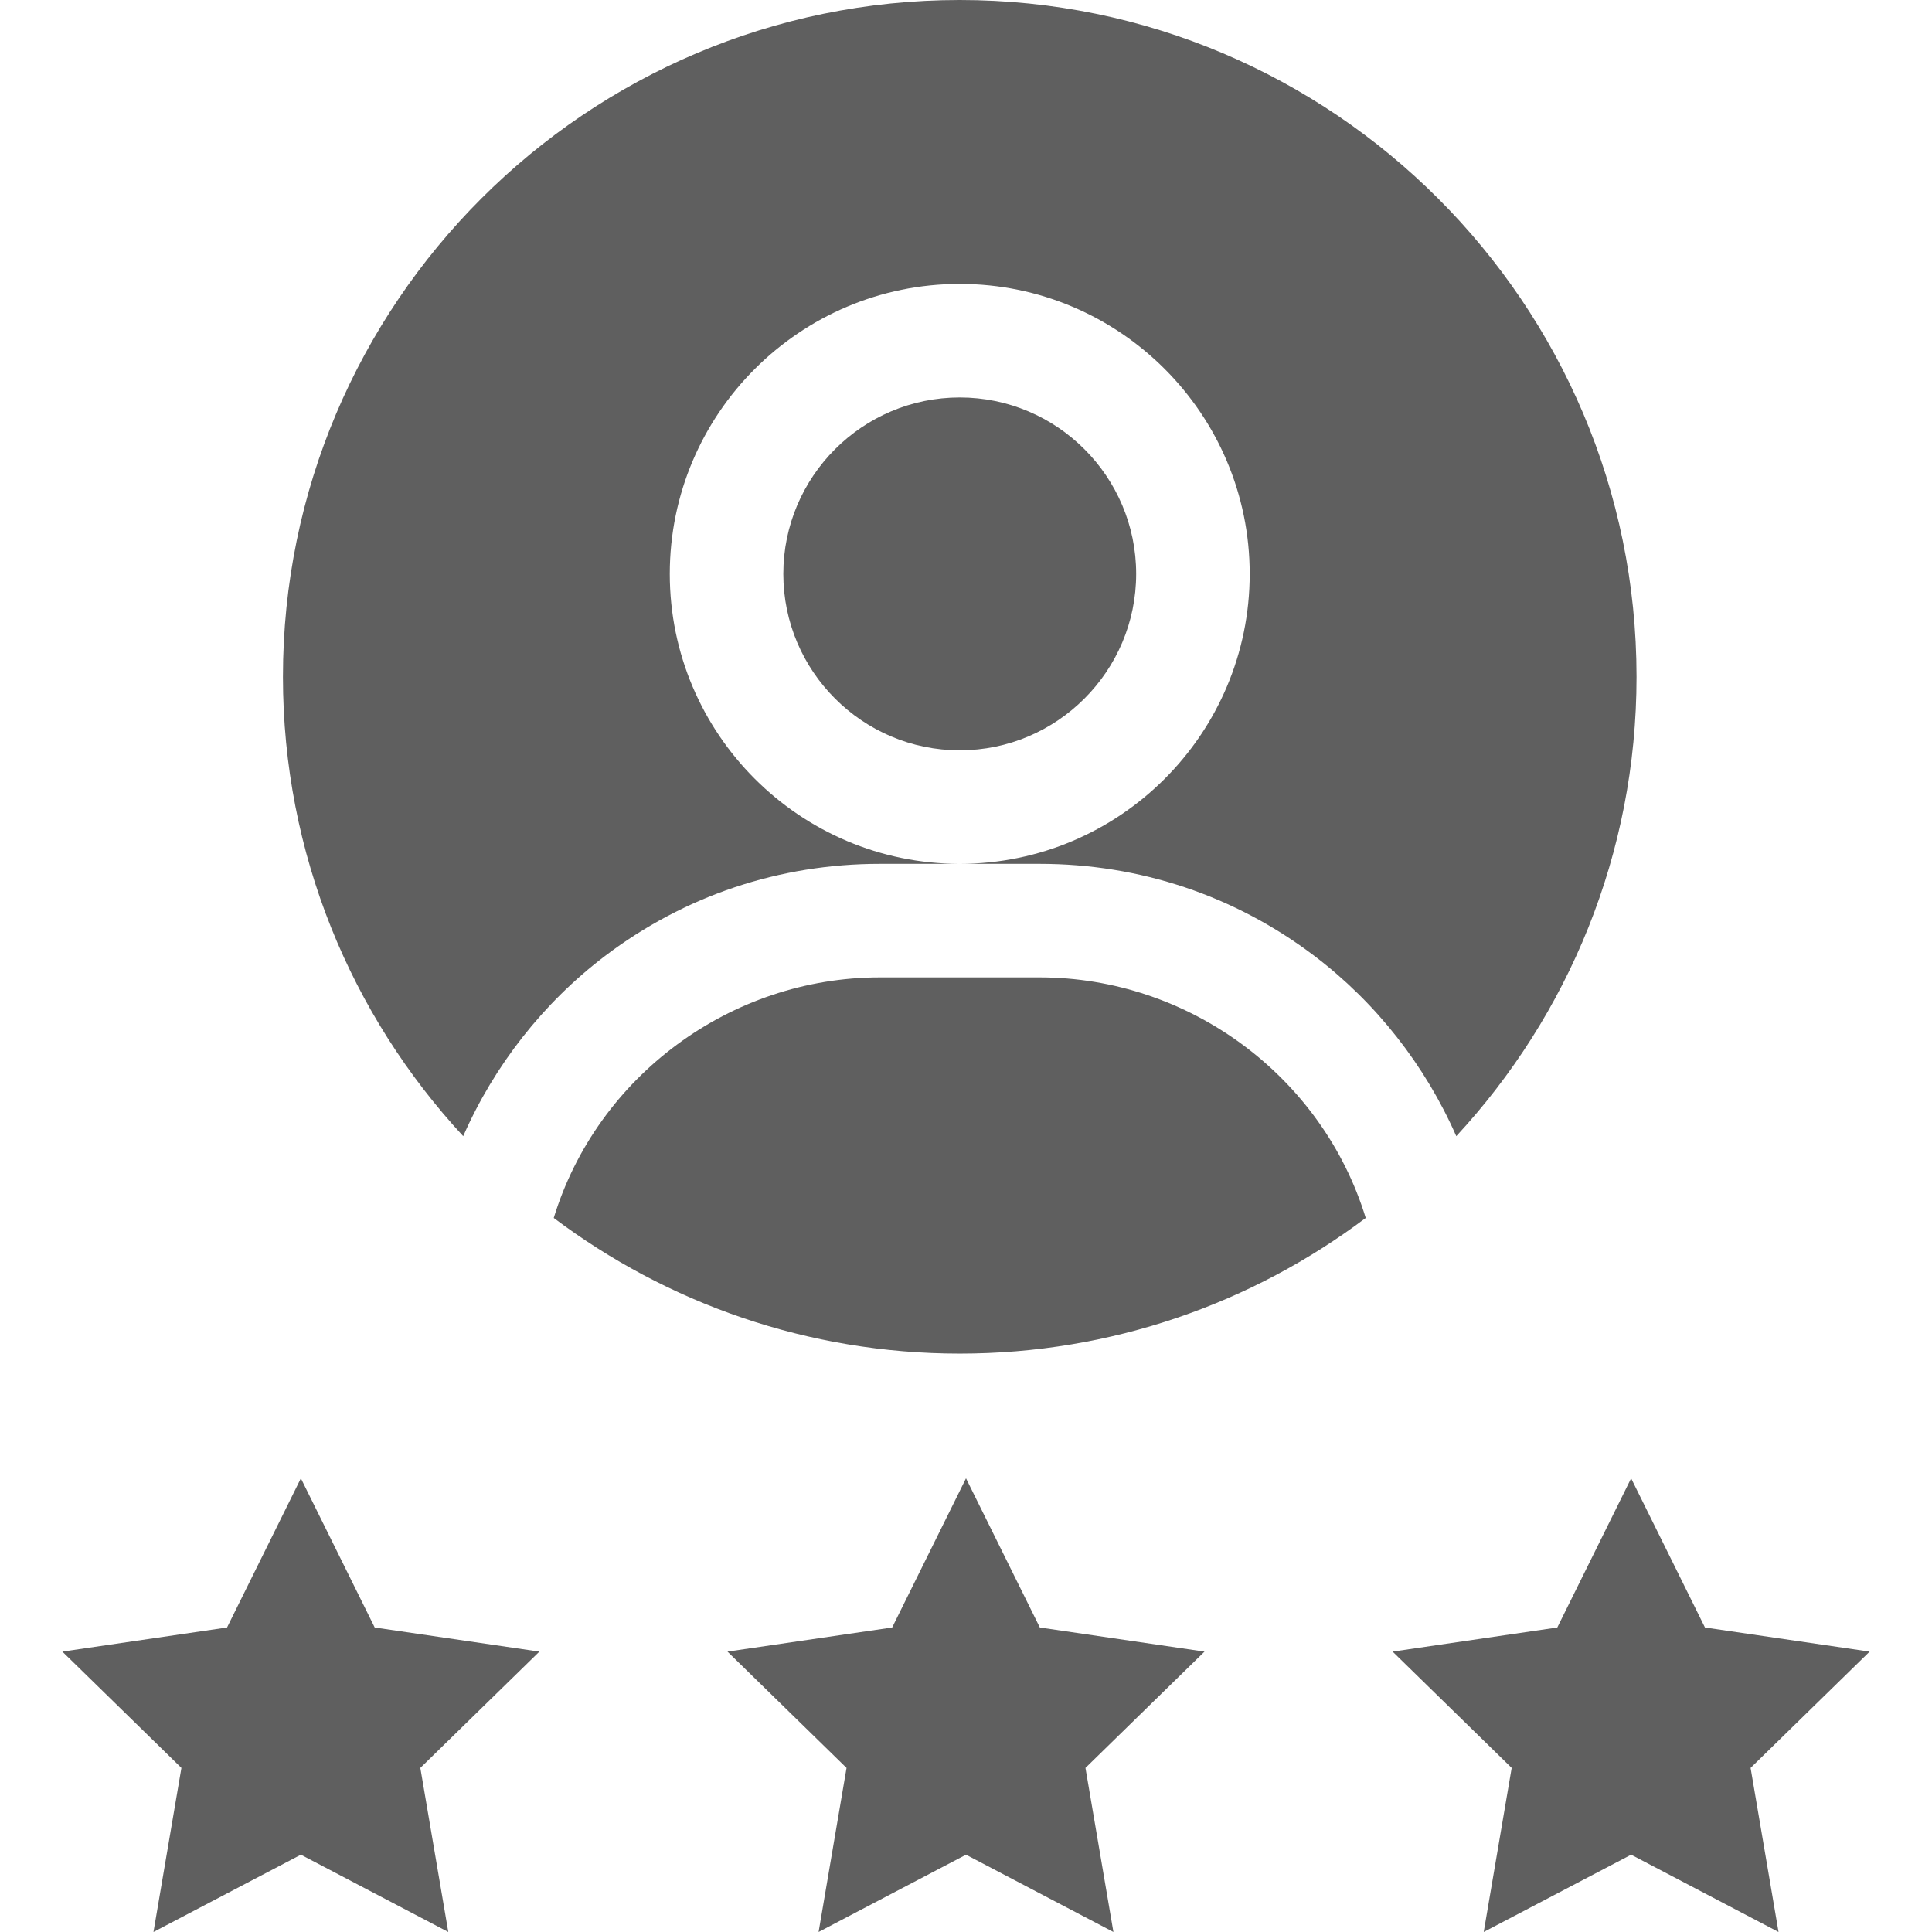
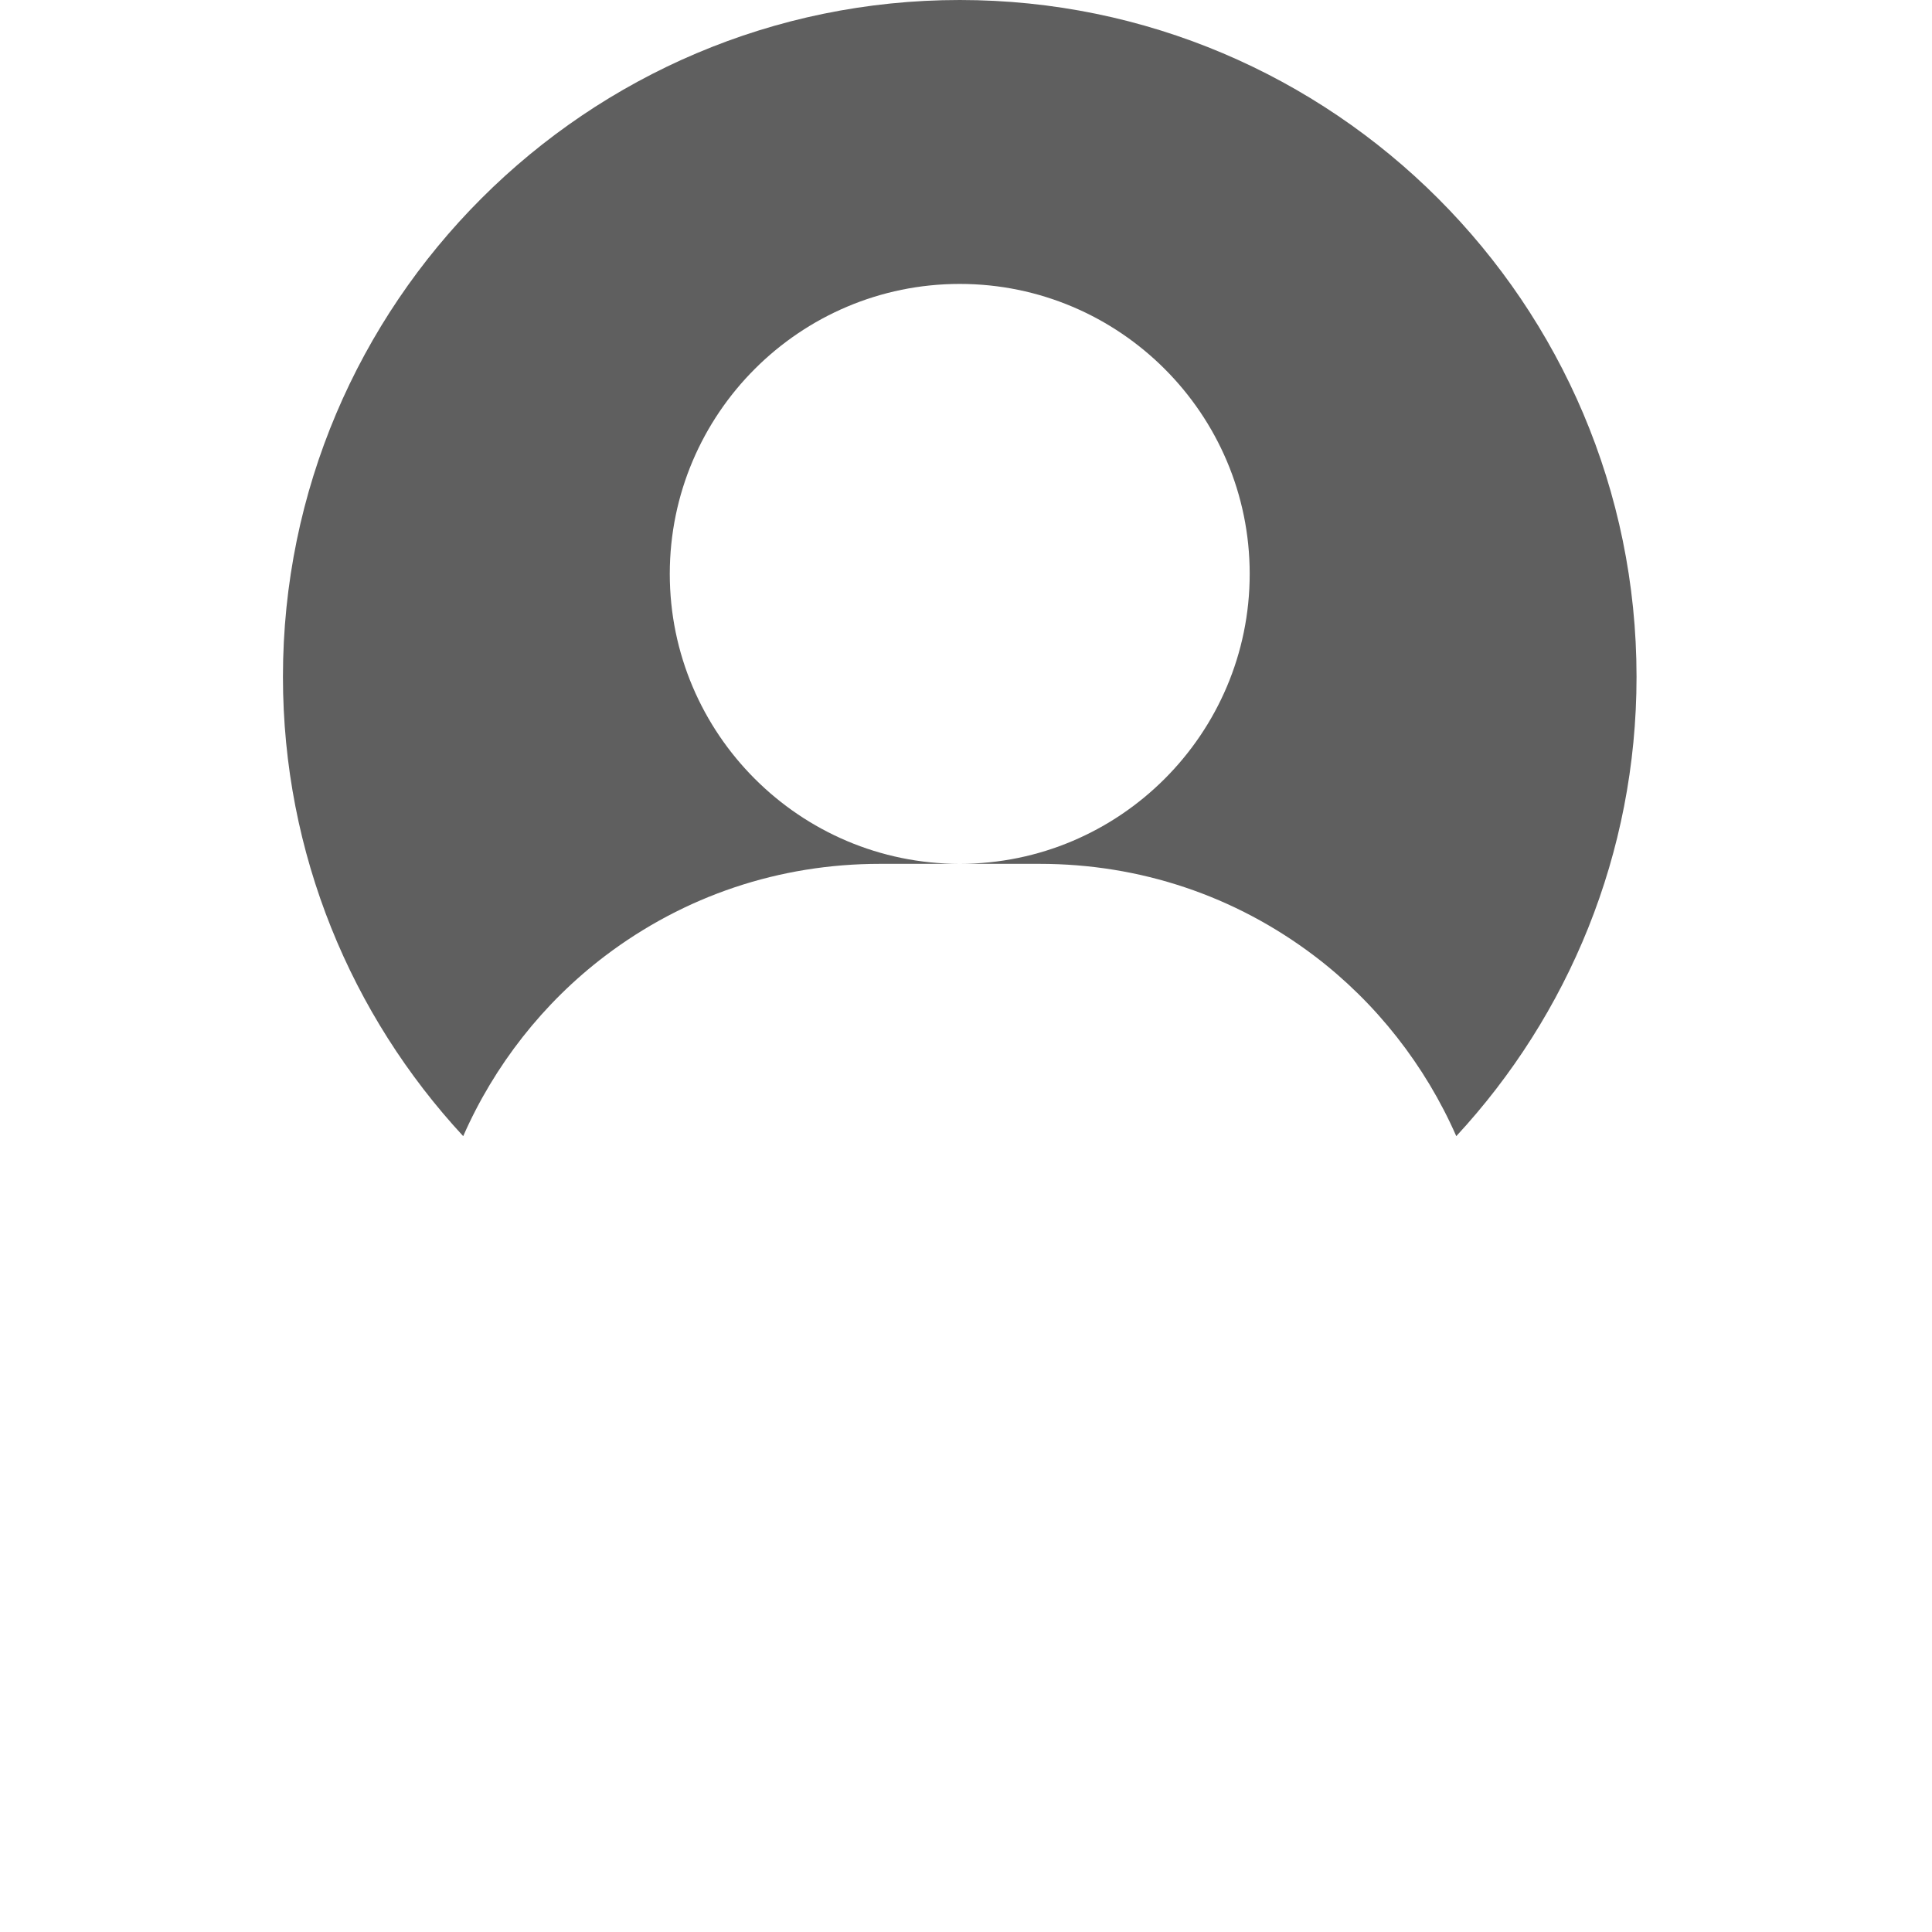
<svg xmlns="http://www.w3.org/2000/svg" version="1.1" width="512" height="512" x="0" y="0" viewBox="0 0 510.49 510.49" style="enable-background:new 0 0 512 512" xml:space="preserve">
  <g>
    <path d="M159.868 252.59c21.002-15.92 46.111-24.335 72.613-24.335h42.22c26.502 0 51.611 8.415 72.613 24.335 16.32 12.372 29.284 28.943 37.476 47.617 29.542-31.909 47.63-74.568 47.63-121.379C432.42 80.222 352.198 0 253.591 0S74.762 80.222 74.762 178.828c0 46.811 18.088 89.47 47.63 121.379 8.192-18.674 21.157-35.246 37.476-47.617zm93.723-177.569c42.246 0 76.616 34.369 76.616 76.615s-34.37 76.616-76.616 76.616-76.616-34.37-76.616-76.616 34.37-76.615 76.616-76.615z" fill="#5F5F5F" opacity="1" data-original="#000000" />
-     <path d="M253.591 198.253c25.704 0 46.616-20.912 46.616-46.616s-20.912-46.615-46.616-46.615-46.616 20.911-46.616 46.615 20.912 46.616 46.616 46.616zM274.701 258.255h-42.22c-39.417 0-74.69 26.089-86.165 63.563 29.905 22.492 67.059 35.839 107.275 35.839 40.215 0 77.37-13.347 107.275-35.839-11.475-37.474-46.749-63.563-86.165-63.563zM118.45 510.49l-38.949-20.421-38.949 20.421 7.384-43.353-31.457-30.733 43.513-6.374 19.509-39.413 19.508 39.413 43.512 6.374-31.456 30.733zM294.195 510.49l-38.949-20.421-38.949 20.421 7.384-43.353-31.457-30.733 43.514-6.374 19.508-39.413 19.508 39.413 43.512 6.374-31.456 30.733zM469.94 510.49l-38.949-20.421-38.949 20.421 7.385-43.353-31.458-30.733 43.514-6.374 19.508-39.413 19.508 39.413 43.512 6.374-31.456 30.733z" fill="#5F5F5F" opacity="1" data-original="#000000" />
  </g>
</svg>